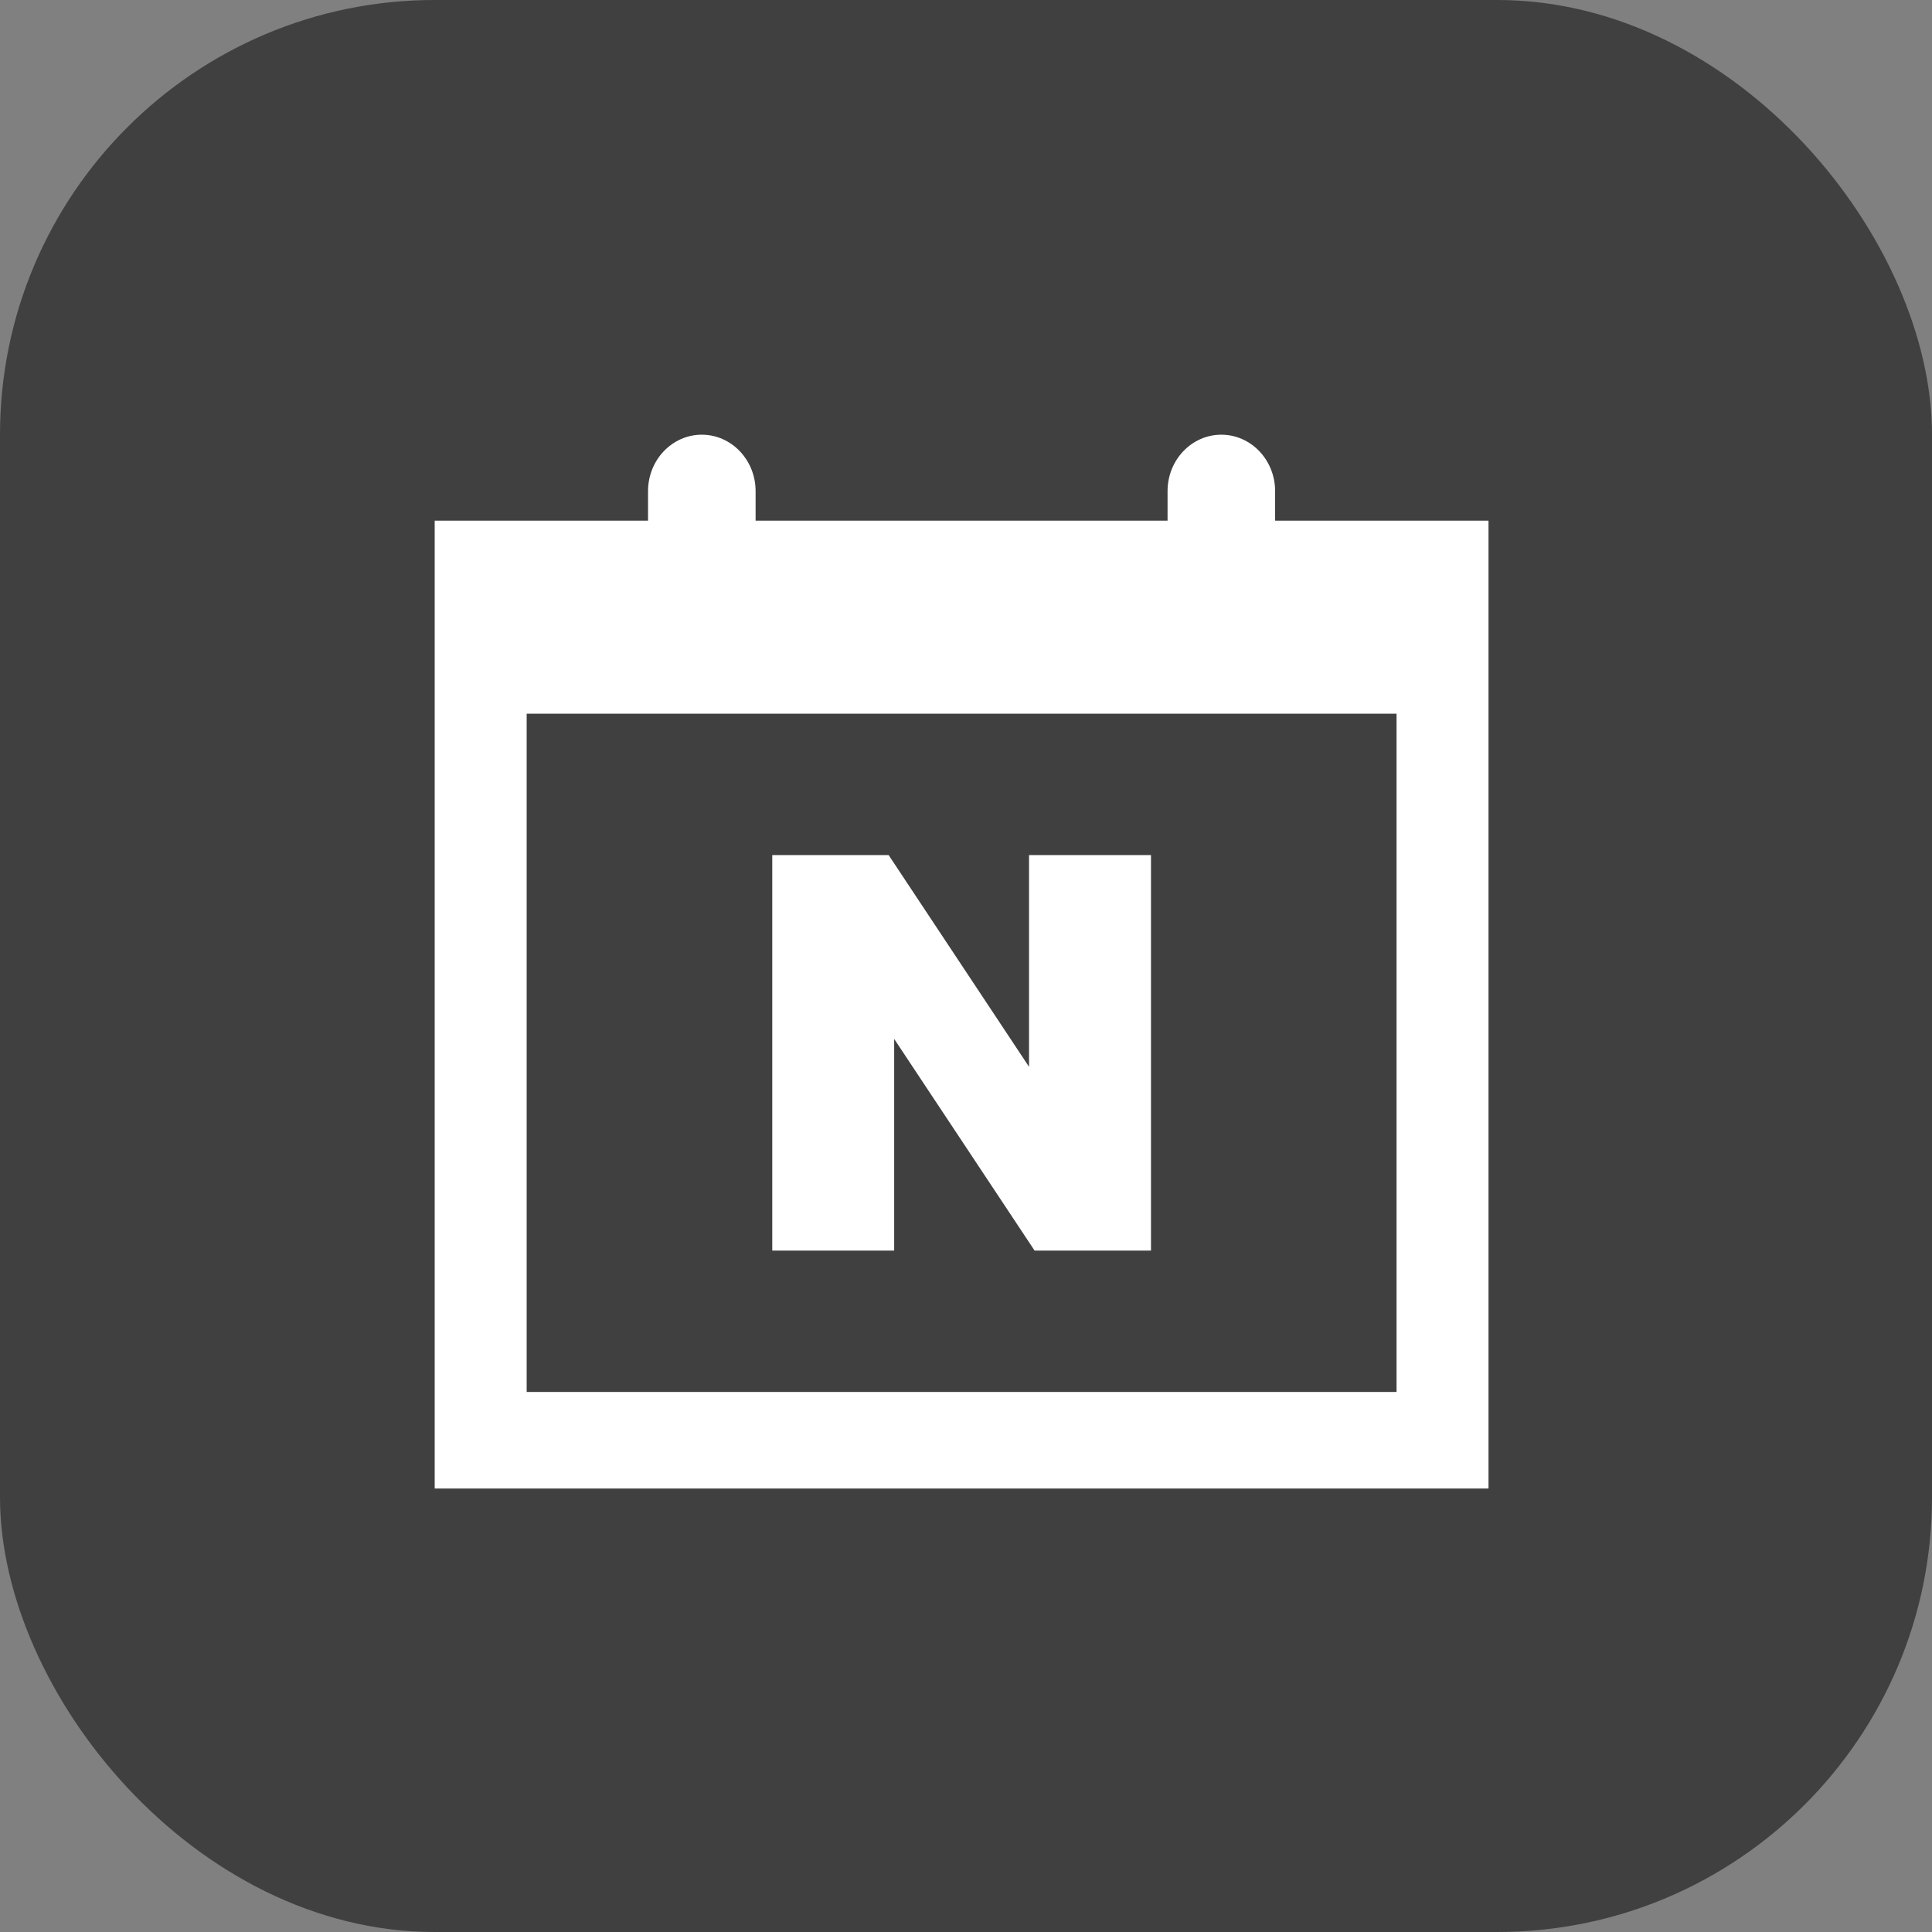
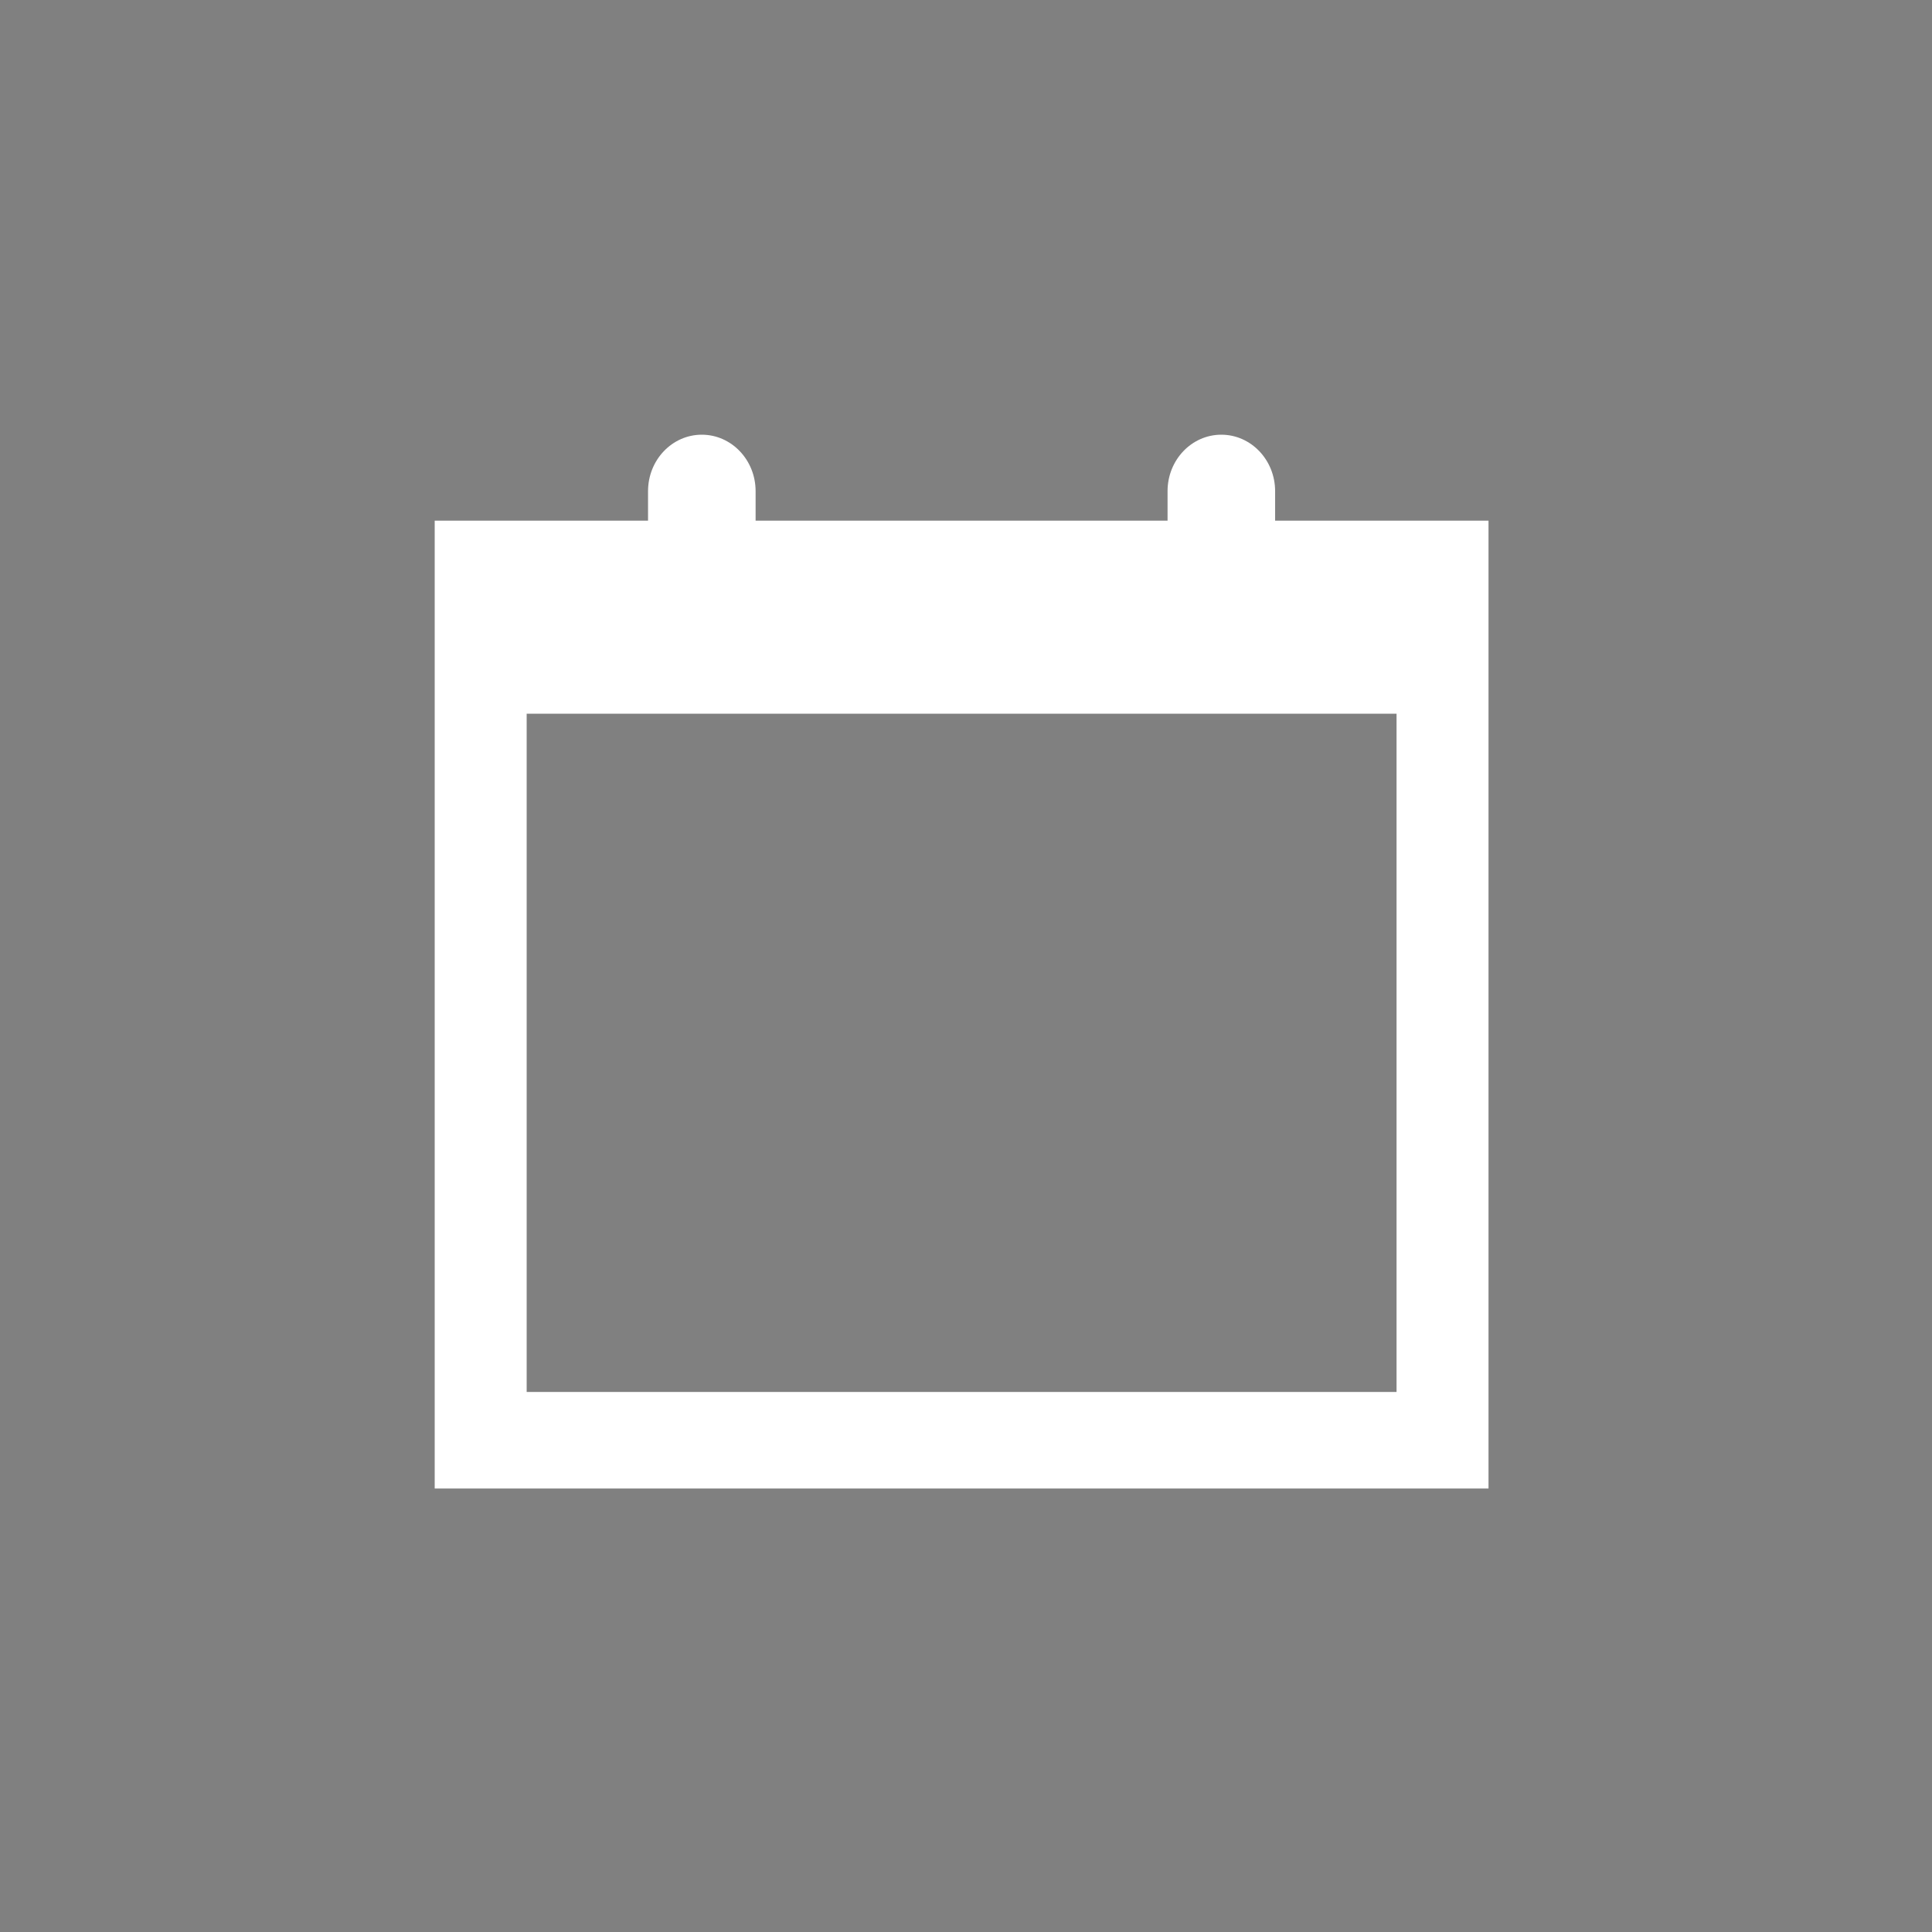
<svg xmlns="http://www.w3.org/2000/svg" width="40" height="40" viewBox="0 0 40 40" fill="none">
  <rect x="0" y="0" width="40" height="40" fill="#808080" stroke="none" />
-   <rect width="40" height="40" rx="9" fill="black" fill-opacity="0.5" />
  <path d="M26.4 10.78V10.169C26.4 9.523 25.901 9 25.286 9C24.671 9 24.173 9.523 24.173 10.169V10.78H15.644V10.169C15.644 9.523 15.145 9 14.53 9C13.915 9 13.417 9.523 13.417 10.169V10.78H9V30.818H30.818V10.78H26.4ZM28.915 28.819H10.904V14.776H28.914V28.819H28.915Z" fill="white" />
-   <path d="M18.513 21.51L21.42 25.892H23.83V17.703H21.305V22.087L18.398 17.703H15.989V25.892H18.513V21.51Z" fill="white" />
</svg>